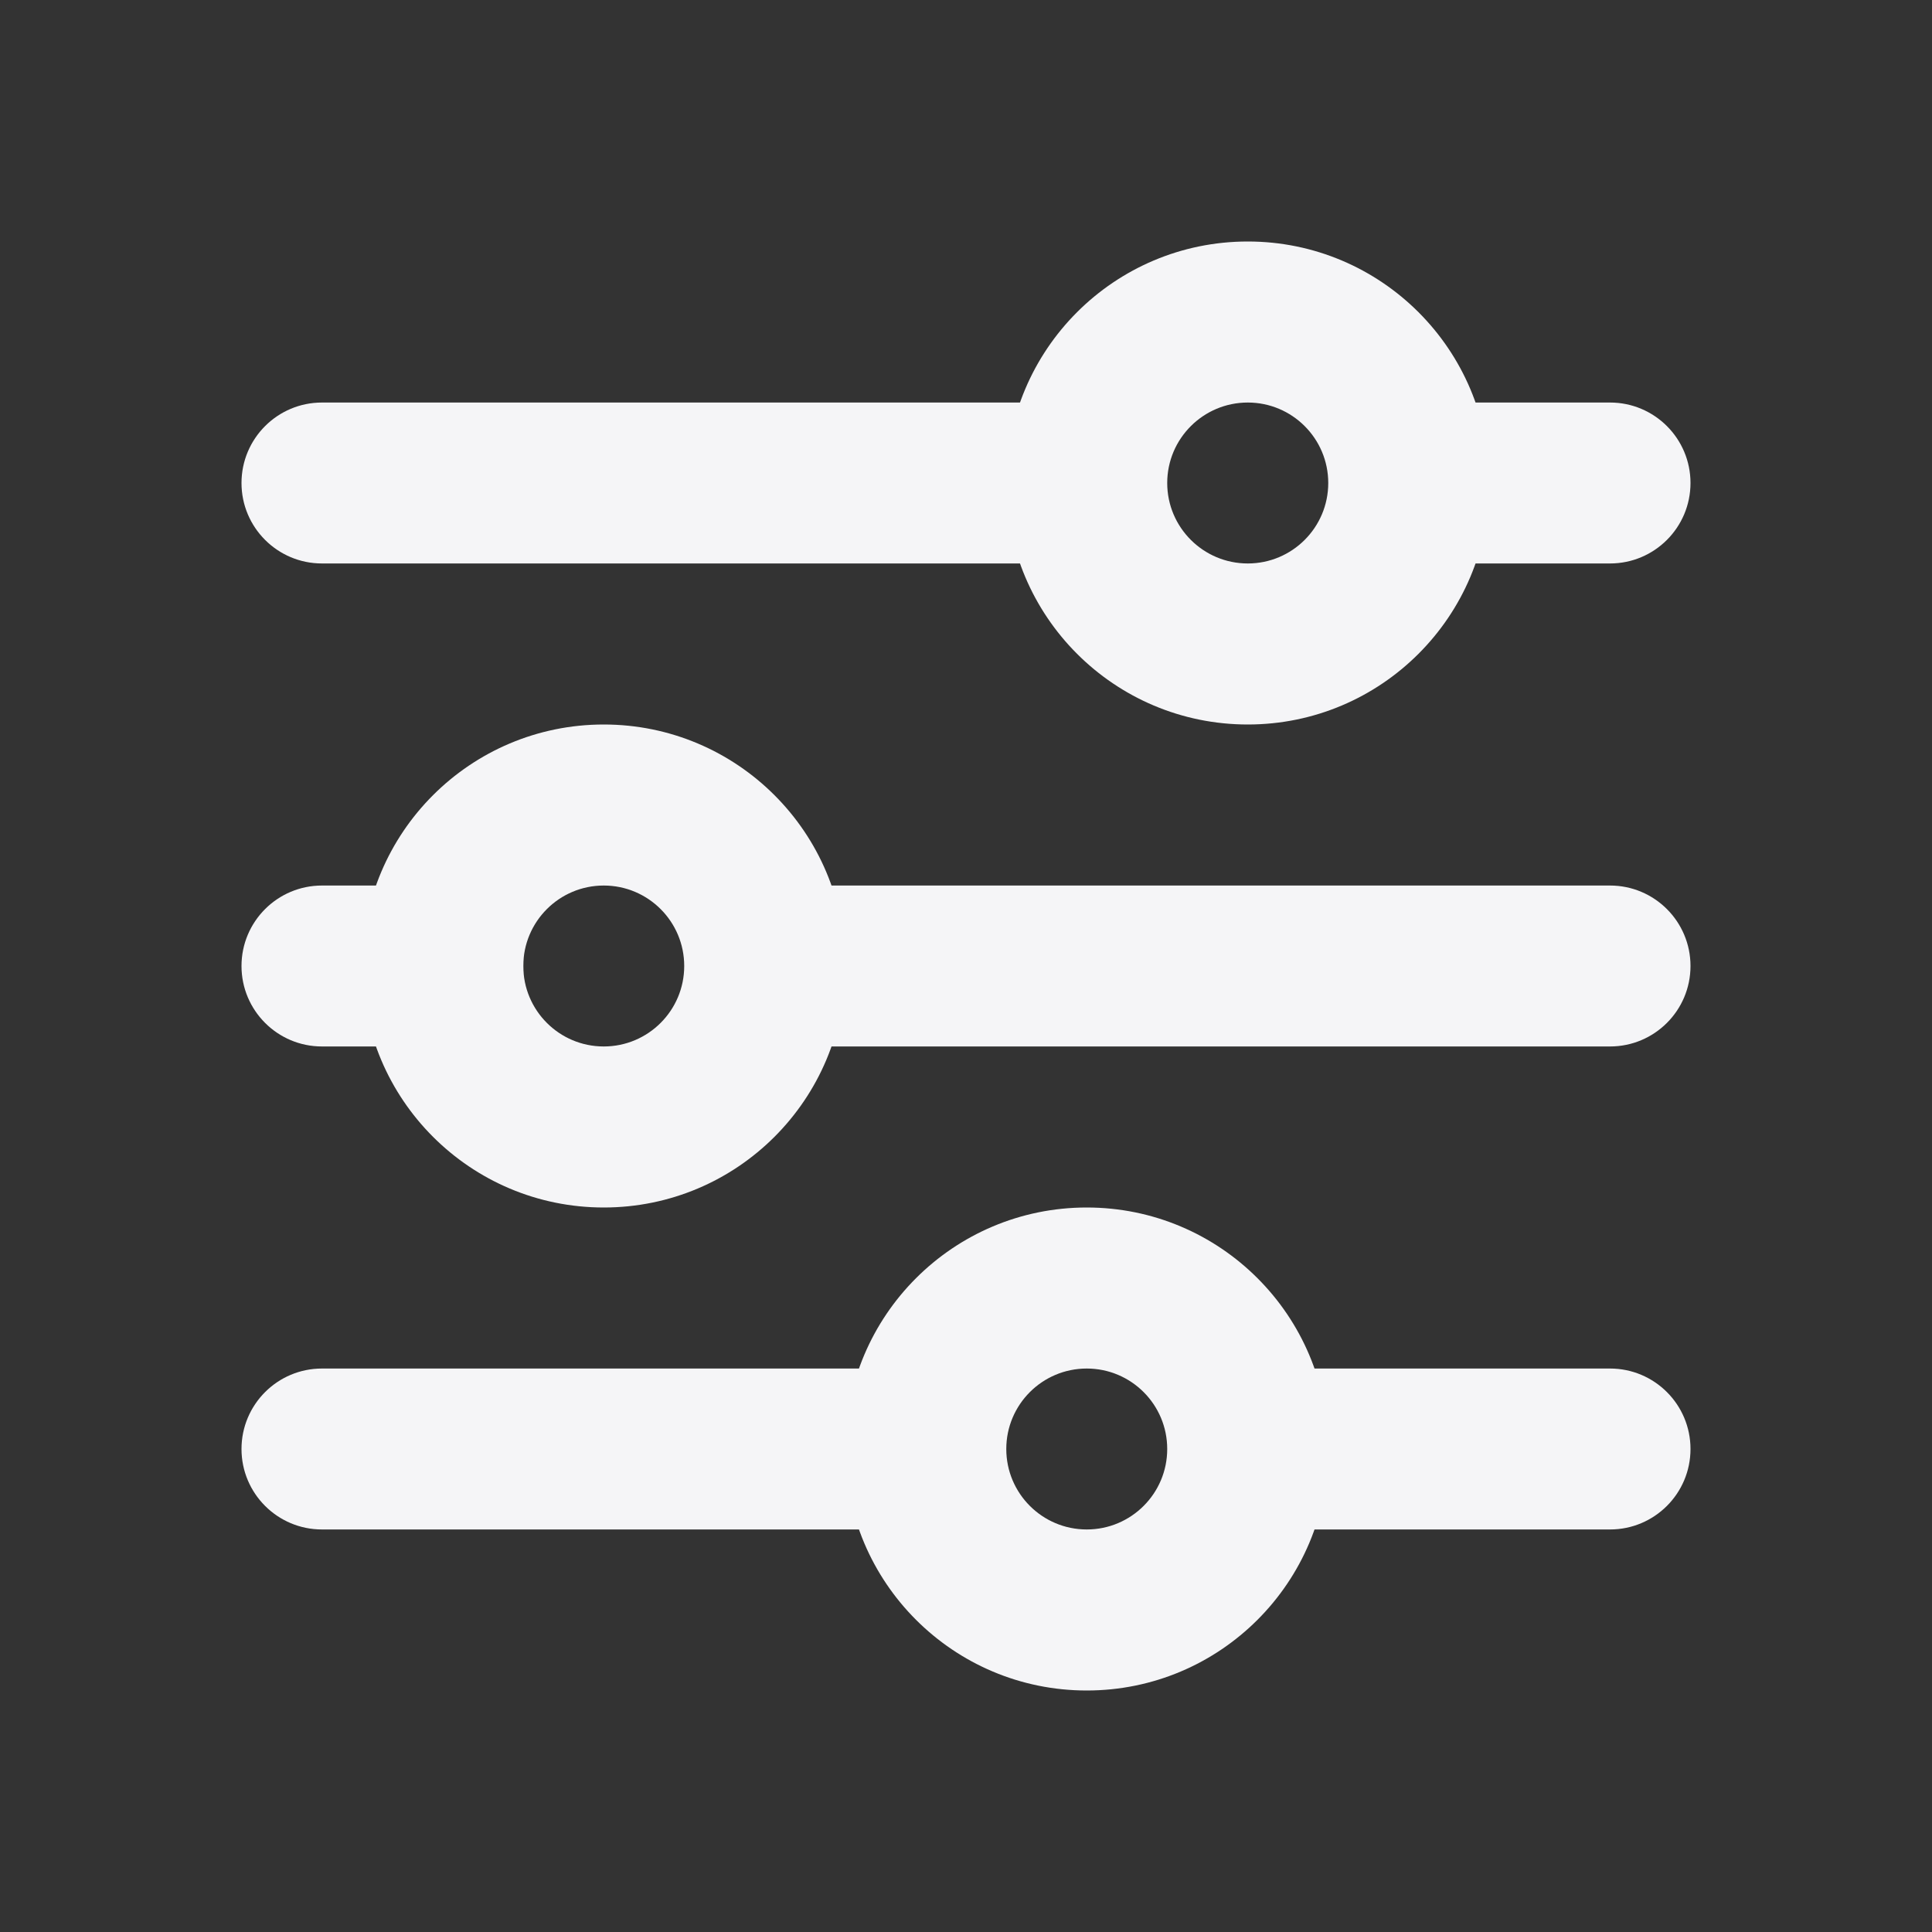
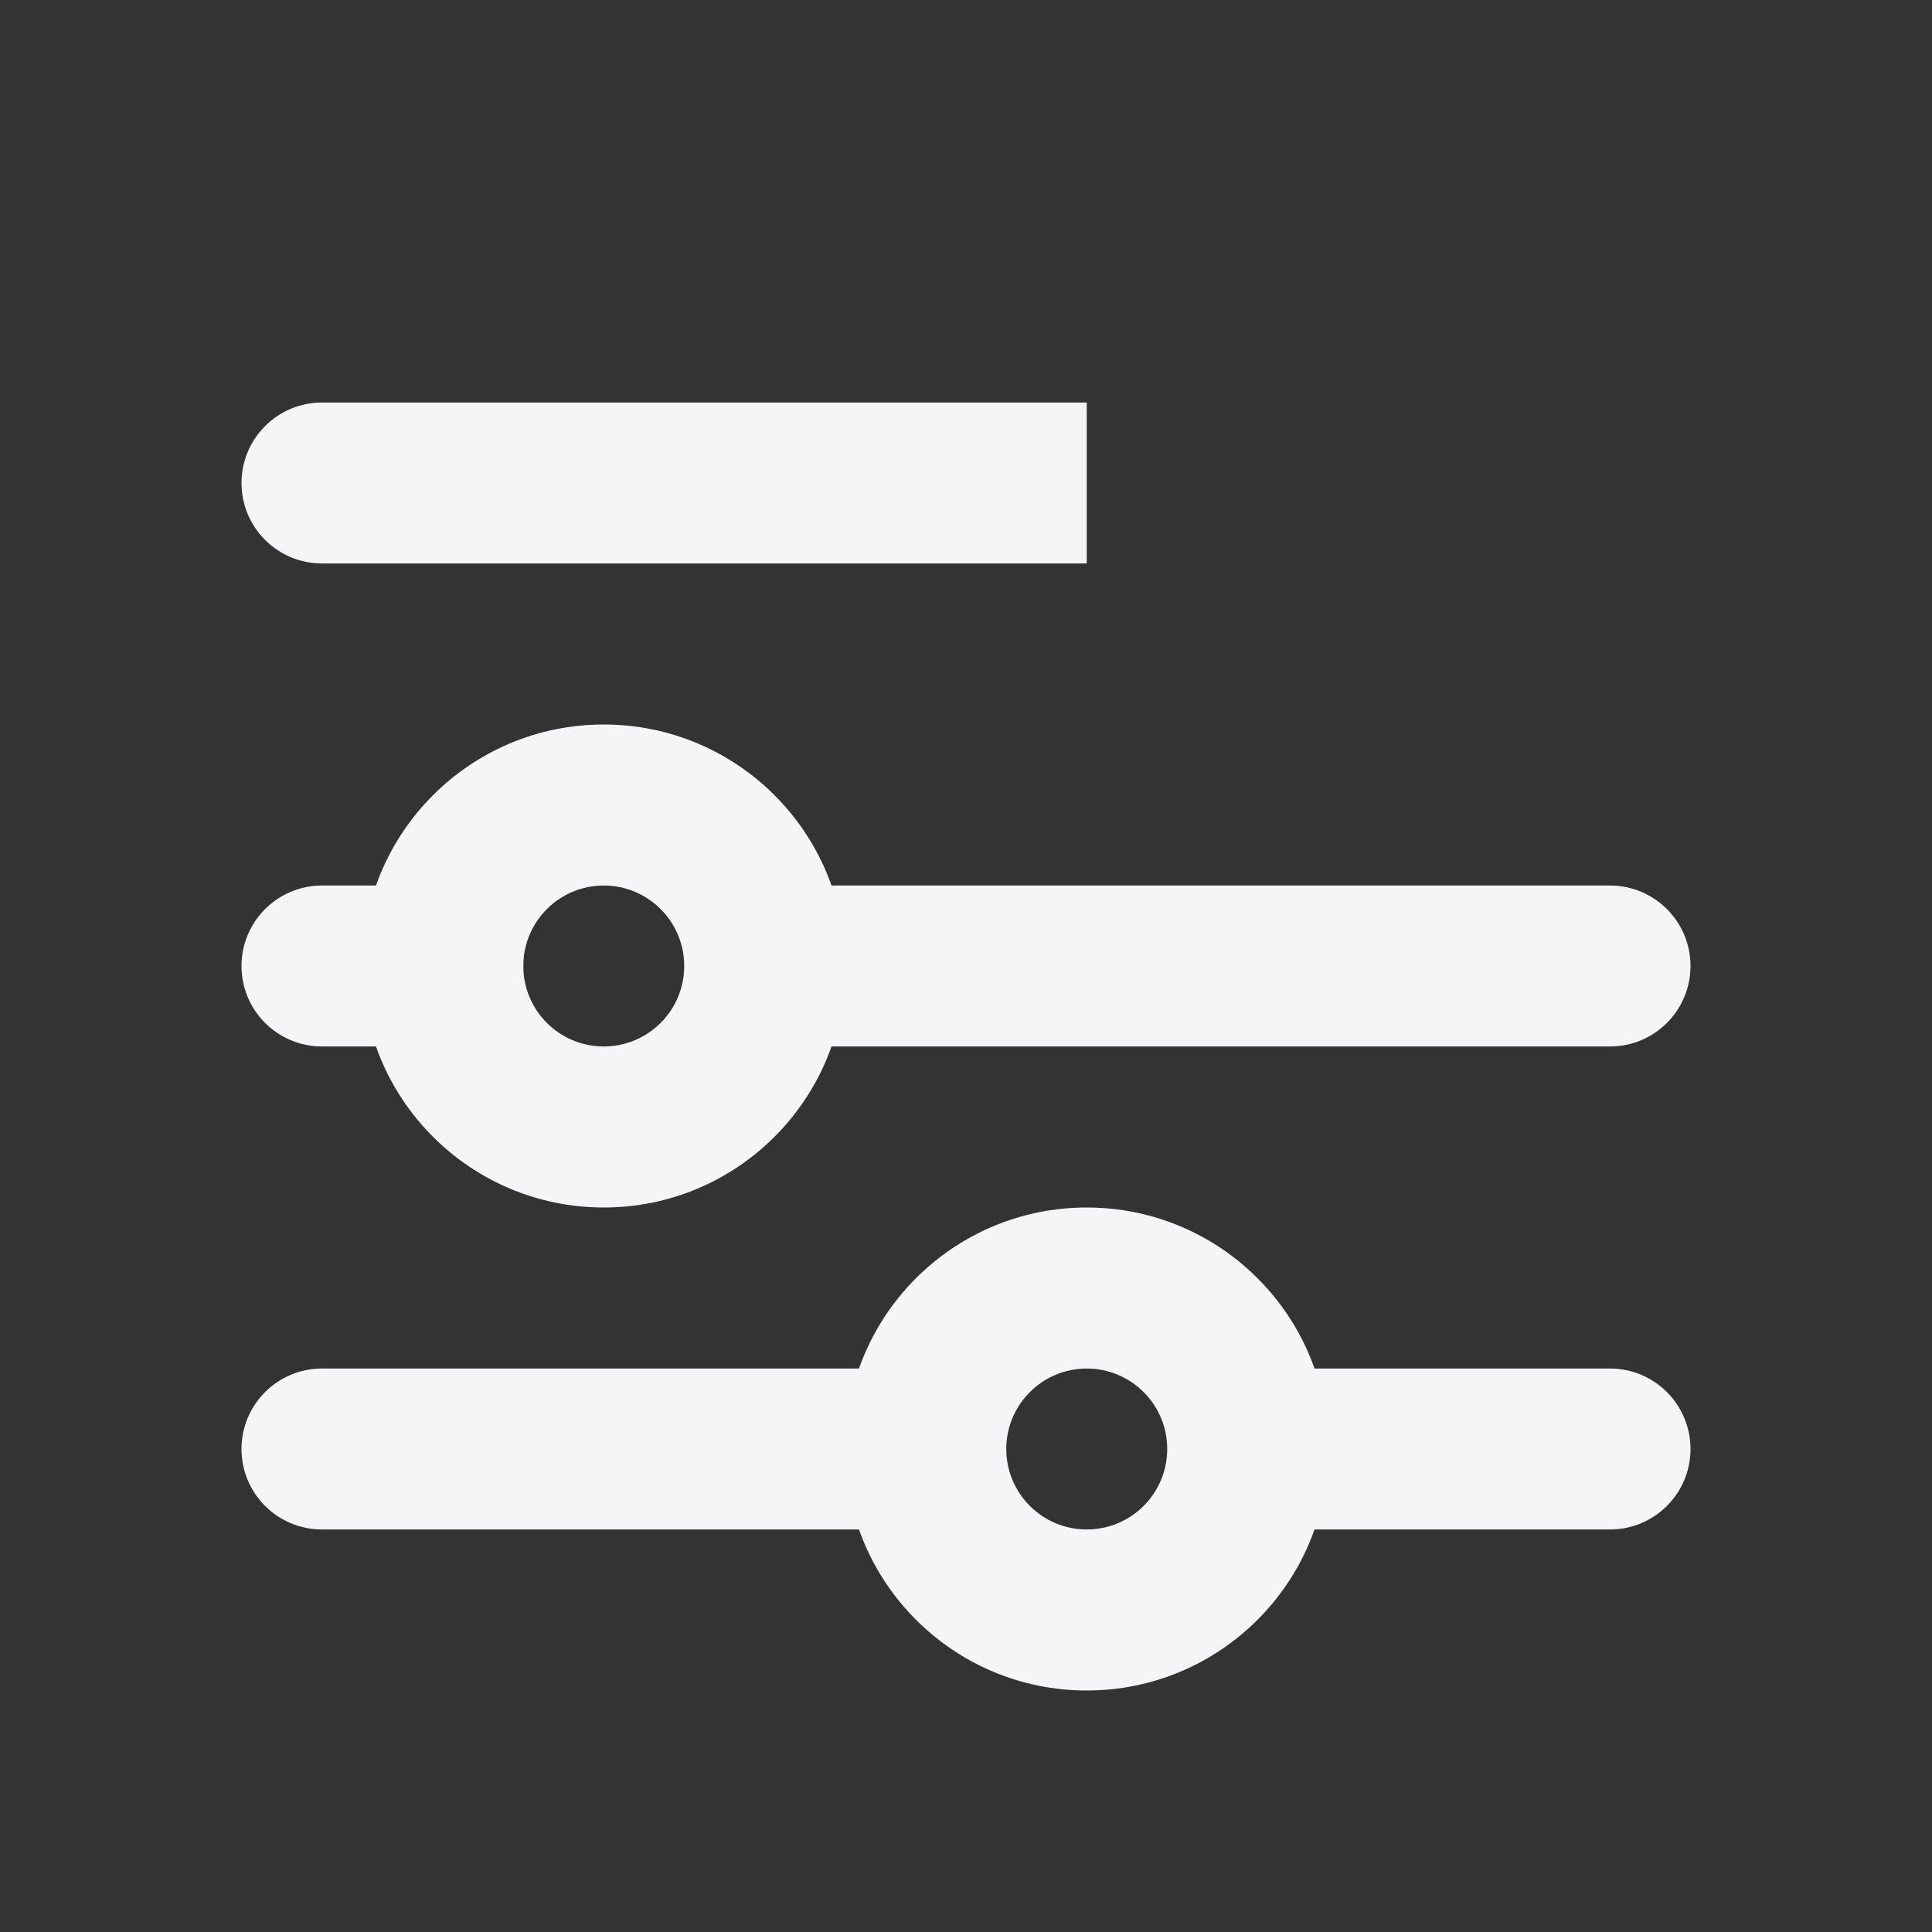
<svg xmlns="http://www.w3.org/2000/svg" width="20" height="20" viewBox="0 0 20 20" fill="none">
  <rect x="0" y="0" width="20" height="20" fill="#333333" stroke="none" />
-   <path fill-rule="evenodd" clip-rule="evenodd" d="M12.917 5.833C13.377 5.833 13.75 5.46 13.75 5C13.75 4.54 13.377 4.167 12.917 4.167C12.457 4.167 12.083 4.54 12.083 5C12.083 5.46 12.457 5.833 12.917 5.833ZM12.917 7.5C14.297 7.5 15.417 6.381 15.417 5C15.417 3.619 14.297 2.5 12.917 2.5C11.536 2.5 10.417 3.619 10.417 5C10.417 6.381 11.536 7.5 12.917 7.5Z" fill="#F5F5F7" />
  <path d="M2.5 5C2.5 4.54 2.873 4.167 3.333 4.167H11.25V5.833H3.333C2.873 5.833 2.5 5.46 2.5 5Z" fill="#F5F5F7" />
-   <path d="M14.167 4.167H16.667C17.127 4.167 17.5 4.54 17.5 5C17.5 5.46 17.127 5.833 16.667 5.833H14.167V4.167Z" fill="#F5F5F7" />
  <path d="M2.5 15C2.5 14.54 2.873 14.167 3.333 14.167H9.583V15.833H3.333C2.873 15.833 2.5 15.46 2.5 15Z" fill="#F5F5F7" />
  <path d="M12.917 14.167H16.667C17.127 14.167 17.5 14.54 17.5 15C17.5 15.46 17.127 15.833 16.667 15.833H12.917V14.167Z" fill="#F5F5F7" />
  <path fill-rule="evenodd" clip-rule="evenodd" d="M11.25 15.833C11.71 15.833 12.083 15.46 12.083 15C12.083 14.54 11.71 14.167 11.25 14.167C10.79 14.167 10.417 14.54 10.417 15C10.417 15.46 10.79 15.833 11.25 15.833ZM11.25 17.5C12.631 17.5 13.75 16.381 13.75 15C13.75 13.619 12.631 12.5 11.25 12.5C9.869 12.5 8.75 13.619 8.75 15C8.75 16.381 9.869 17.5 11.25 17.5Z" fill="#F5F5F7" />
  <path d="M2.5 10C2.5 9.54 2.873 9.167 3.333 9.167H5.417V10.833H3.333C2.873 10.833 2.5 10.46 2.5 10Z" fill="#F5F5F7" />
  <path d="M7.917 9.167H16.667C17.127 9.167 17.5 9.54 17.5 10C17.5 10.46 17.127 10.833 16.667 10.833H7.917V9.167Z" fill="#F5F5F7" />
  <path fill-rule="evenodd" clip-rule="evenodd" d="M6.25 10.833C6.71 10.833 7.083 10.46 7.083 10C7.083 9.54 6.71 9.167 6.25 9.167C5.79 9.167 5.417 9.54 5.417 10C5.417 10.46 5.79 10.833 6.25 10.833ZM6.25 12.5C7.631 12.5 8.75 11.381 8.75 10C8.75 8.619 7.631 7.5 6.25 7.5C4.869 7.5 3.75 8.619 3.75 10C3.75 11.381 4.869 12.5 6.25 12.5Z" fill="#F5F5F7" />
</svg>